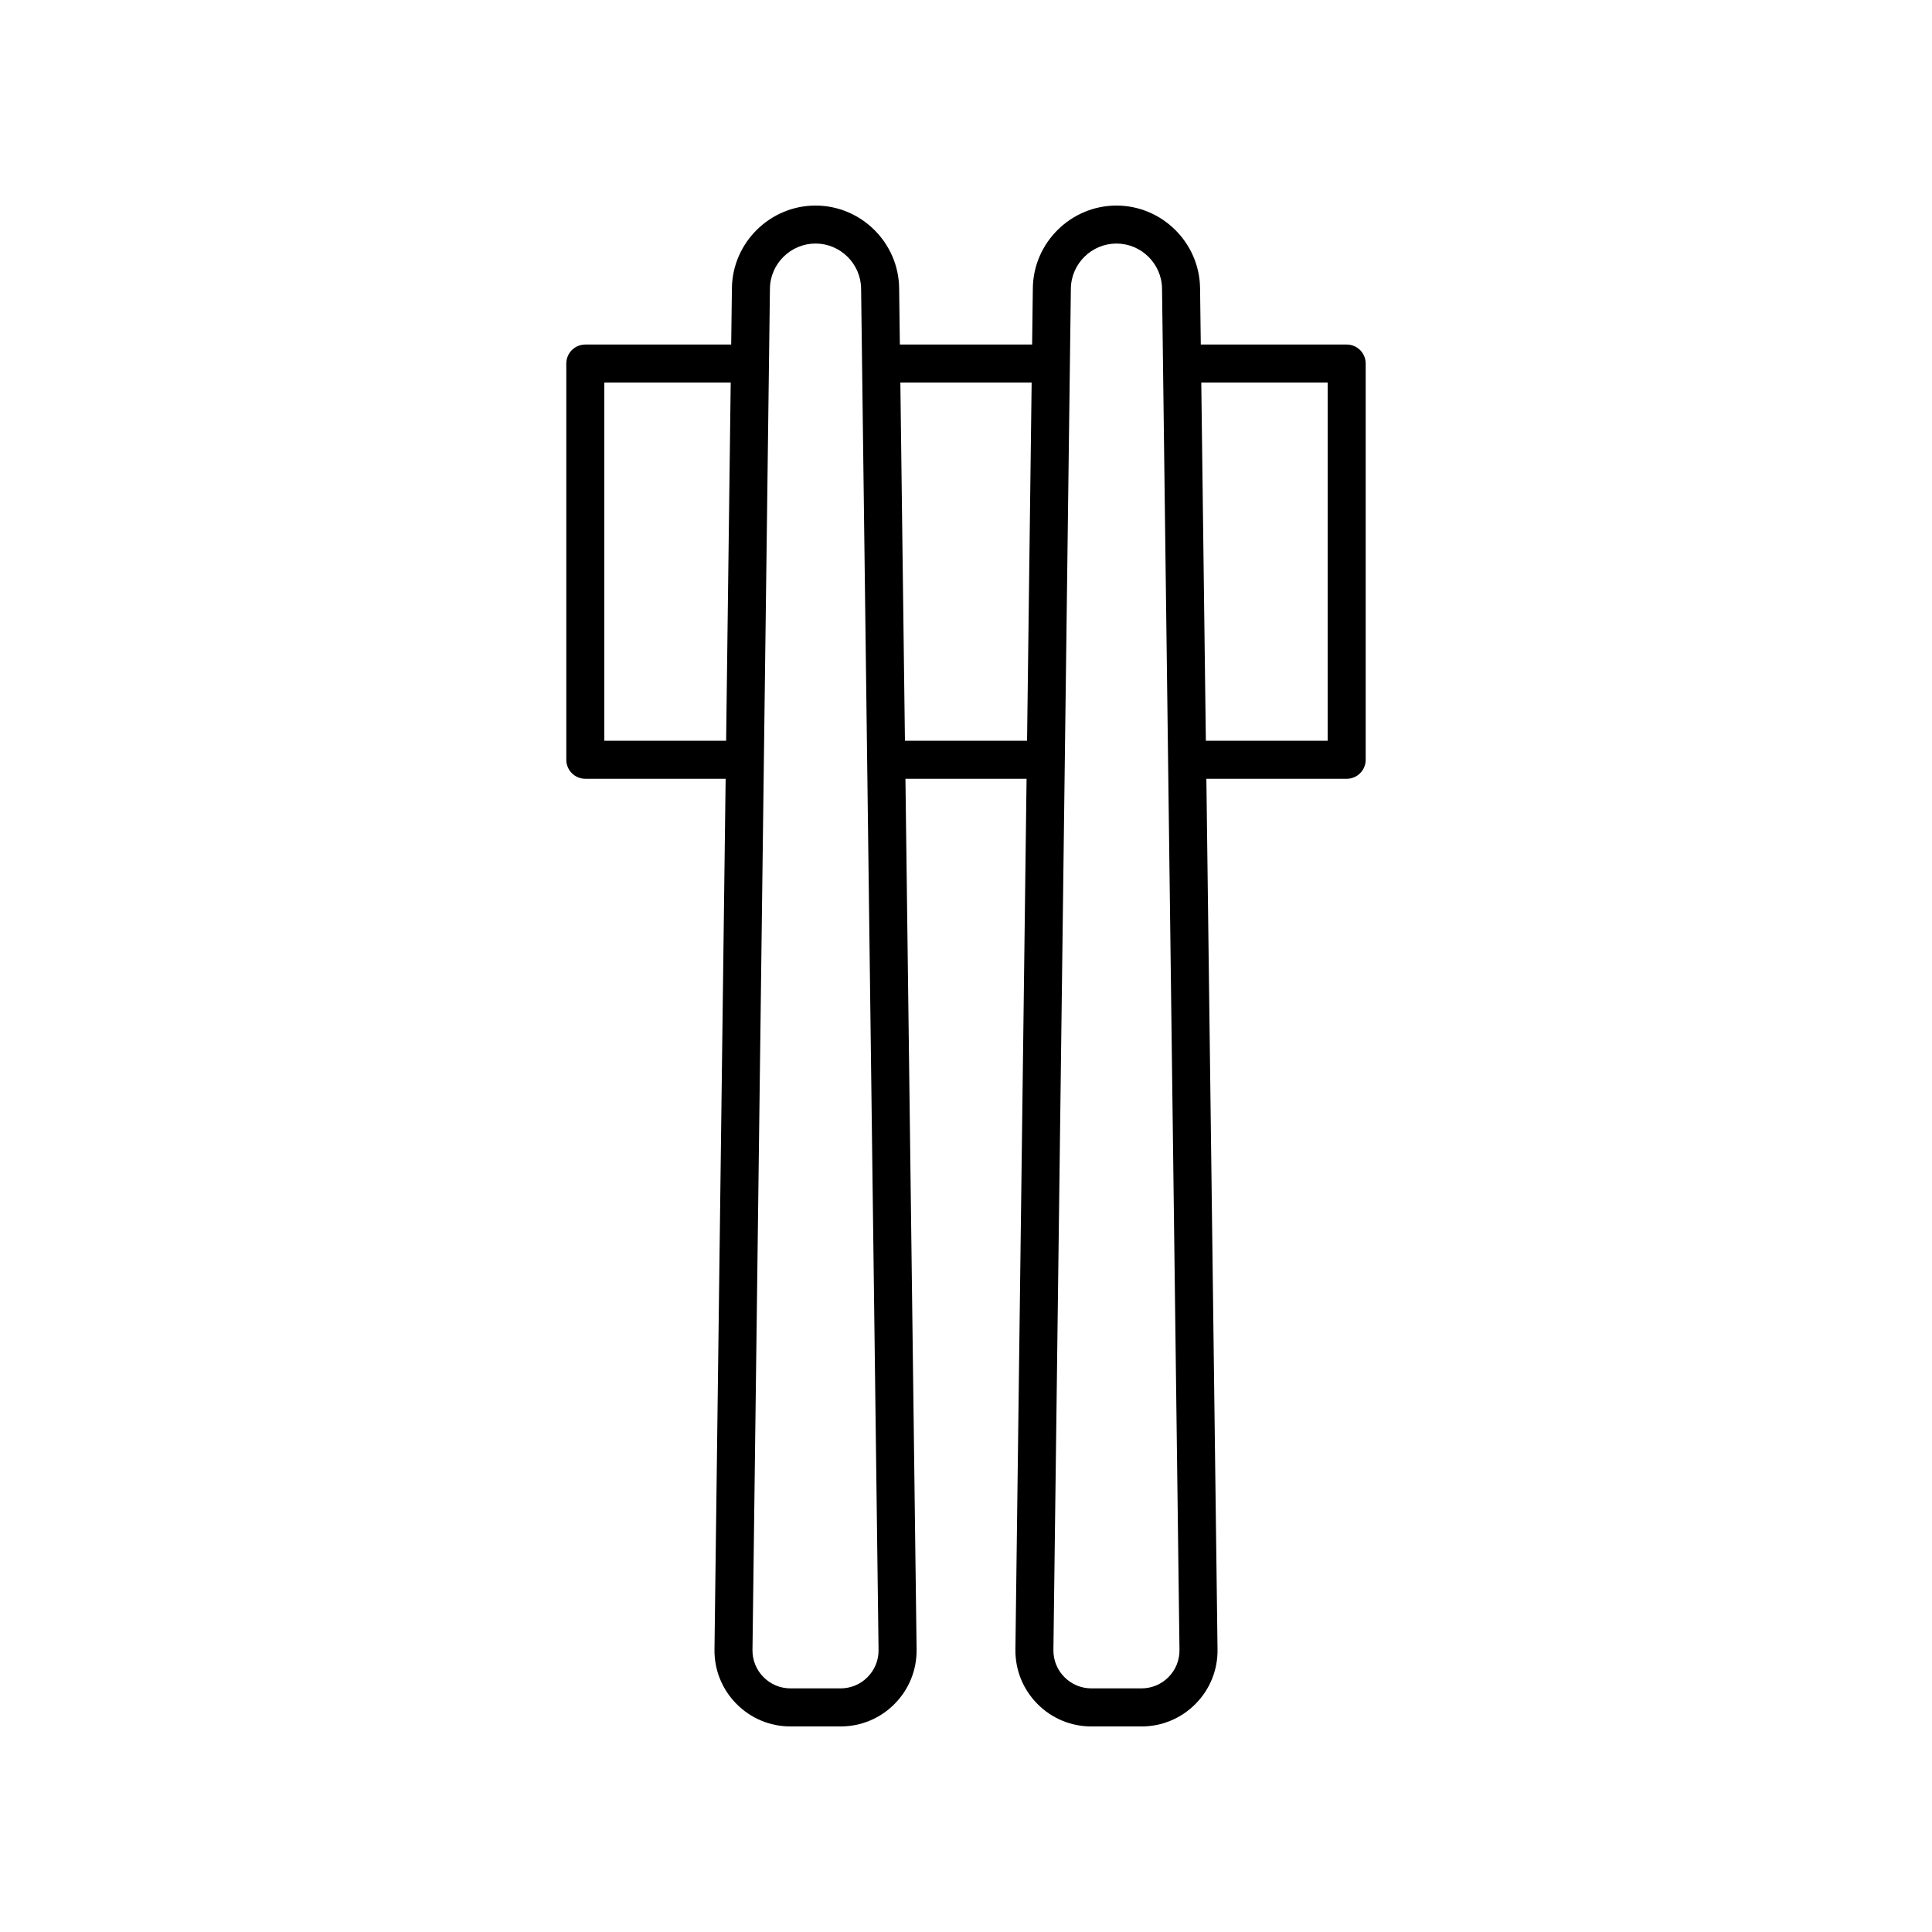
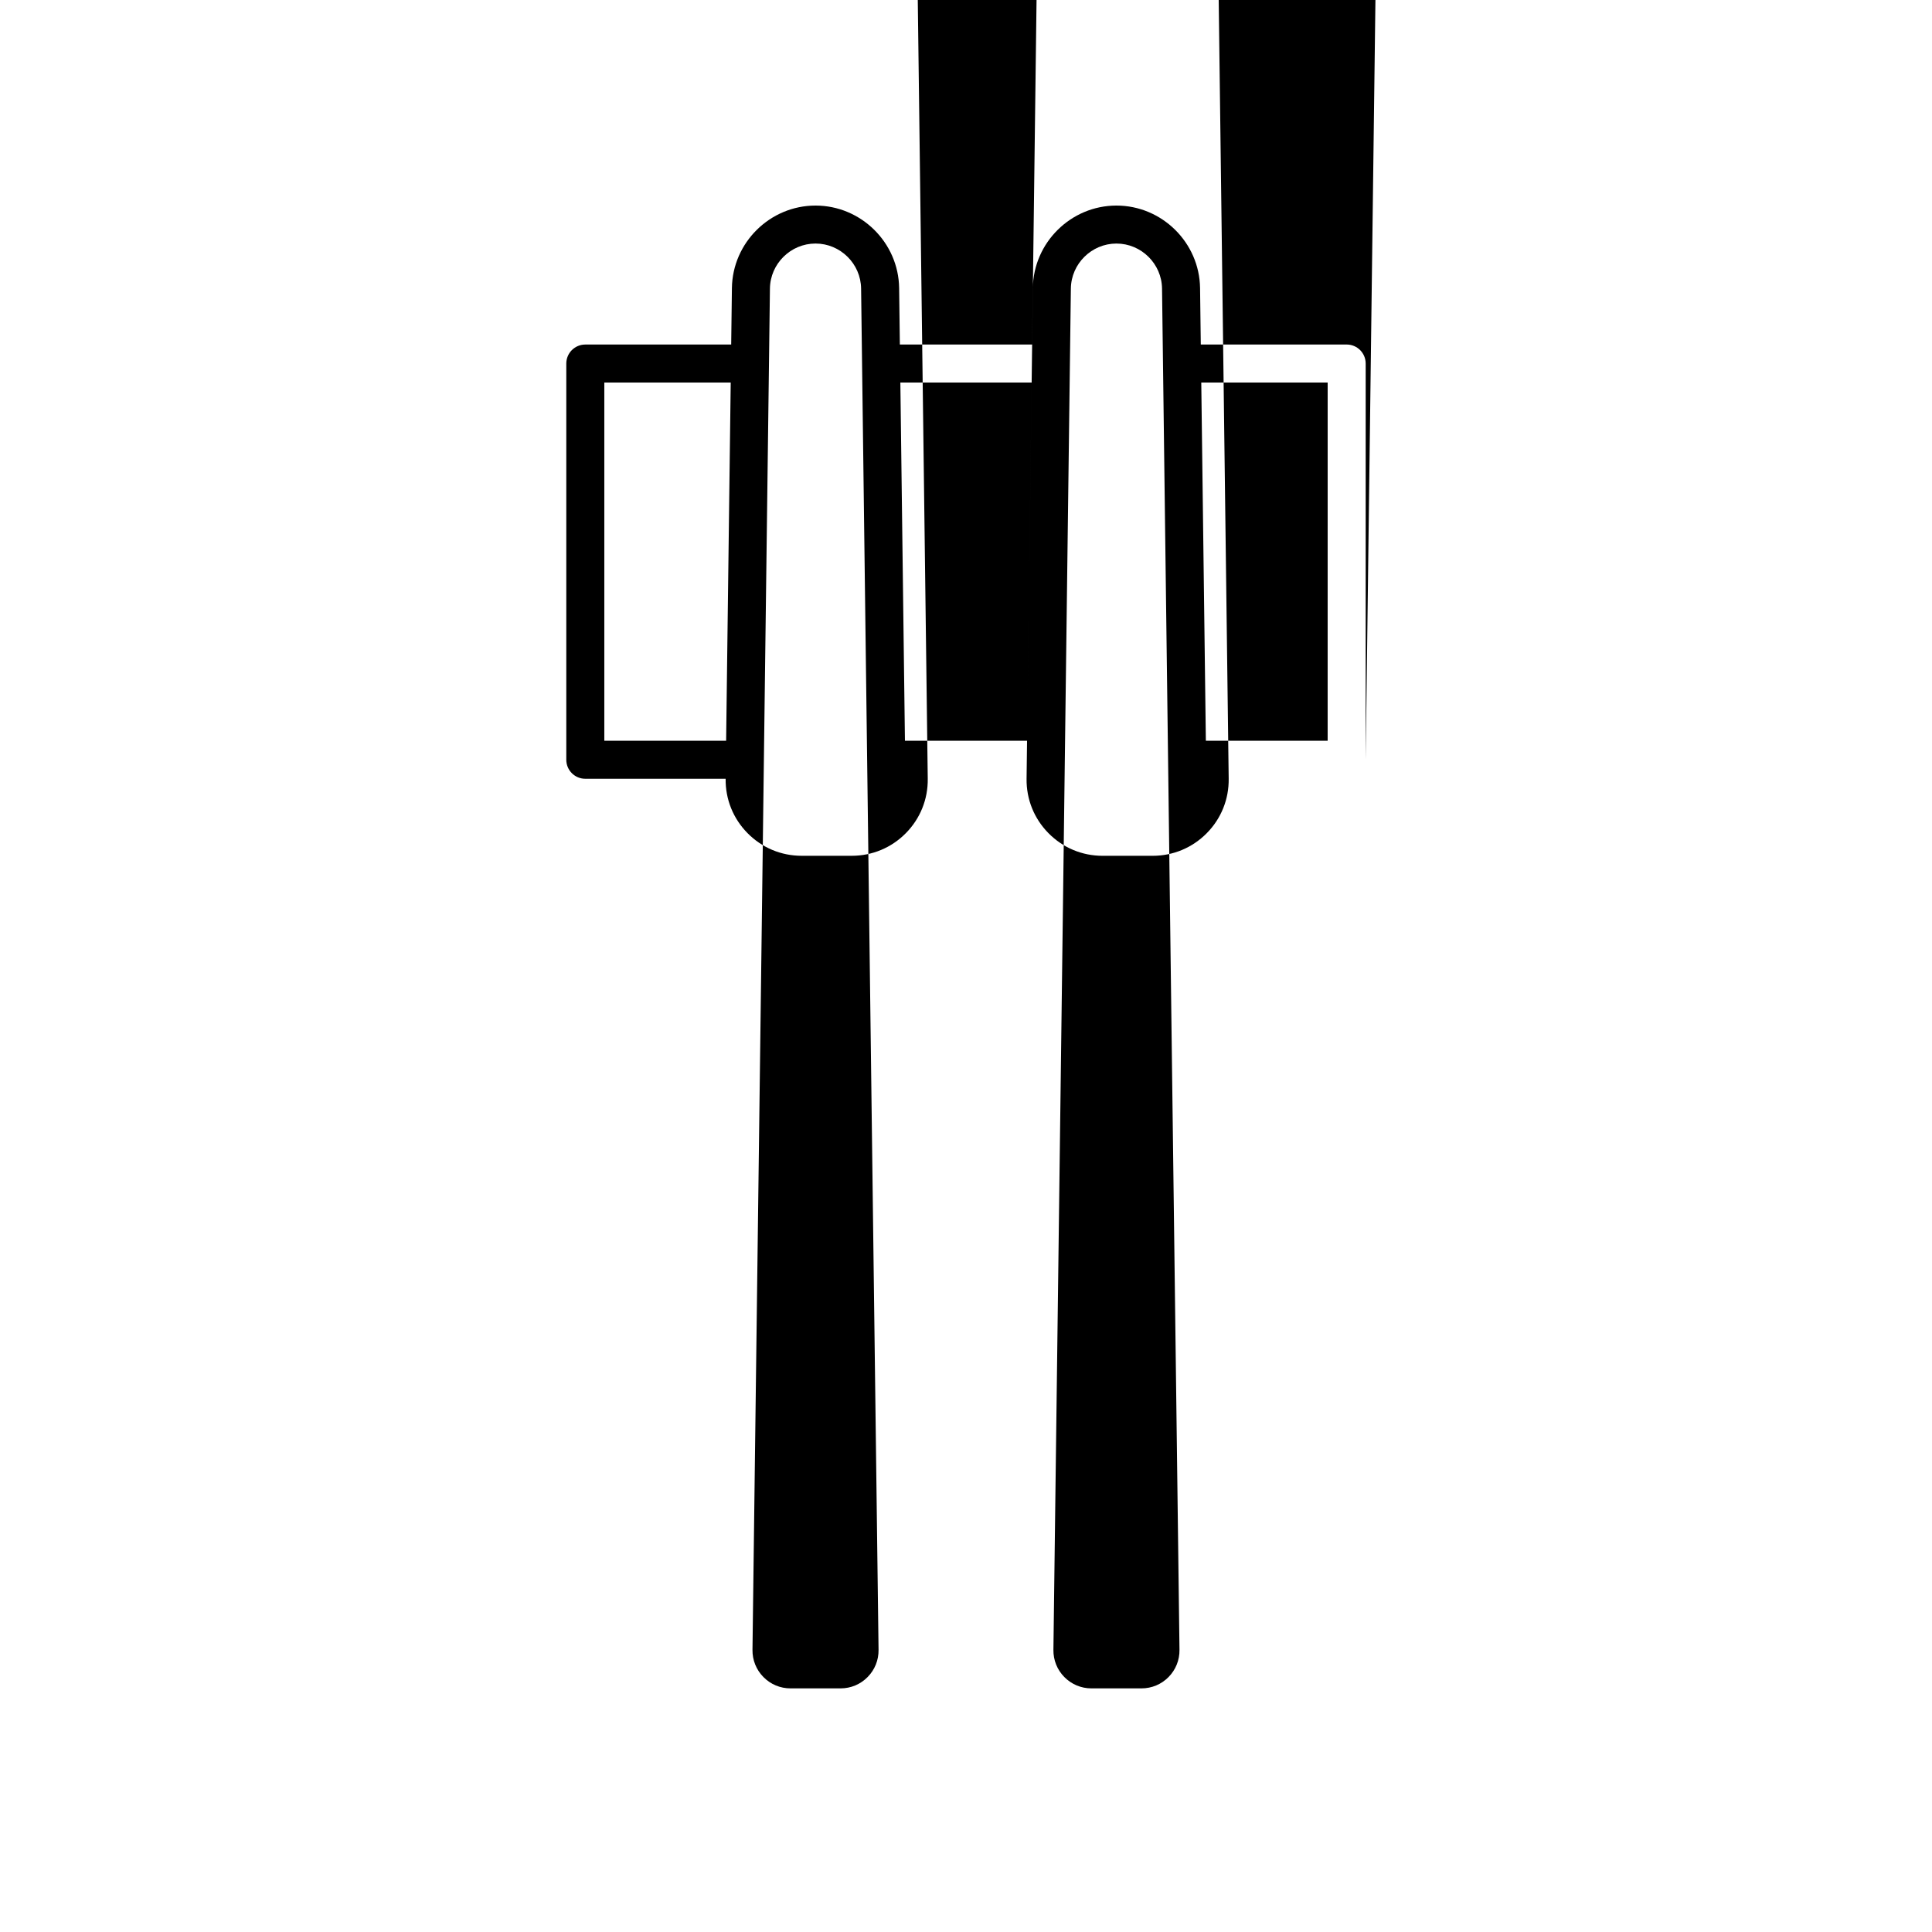
<svg xmlns="http://www.w3.org/2000/svg" fill="#000000" width="800px" height="800px" version="1.1" viewBox="144 144 512 512">
-   <path d="m505.92 345.34v-105c0-2.781-2.254-5.039-5.039-5.039h-38.66l-0.191-14.957c-0.16-12.055-10.102-21.867-22.16-21.867-12.062 0-22.004 9.812-22.156 21.875l-0.191 14.953h-35.051l-0.191-14.953c-0.152-12.062-10.09-21.875-22.156-21.875-12.059 0-22.004 9.812-22.16 21.875l-0.191 14.953h-38.66c-2.785 0-5.039 2.254-5.039 5.039v105c0 2.781 2.254 5.039 5.039 5.039h37.188l-2.957 230.73c-0.07 5.43 1.992 10.551 5.809 14.414 3.816 3.867 8.91 5.996 14.344 5.996h13.266c5.434 0 10.523-2.129 14.336-5.992 3.816-3.863 5.879-8.988 5.809-14.418l-2.957-230.73h32.102l-2.957 230.73c-0.07 5.434 1.992 10.555 5.809 14.418 3.812 3.867 8.902 5.996 14.336 5.996h13.266c5.434 0 10.523-2.129 14.344-5.996 3.816-3.863 5.879-8.988 5.809-14.414l-2.957-230.73h37.188c2.781-0.004 5.035-2.258 5.035-5.039zm-201.77-5.039v-94.926h33.496l-1.215 94.926zm69.773 248.14c-1.906 1.934-4.449 2.996-7.168 2.996h-13.266c-2.715 0-5.266-1.066-7.172-3-1.902-1.93-2.938-4.492-2.902-7.207l4.625-360.76c0.082-6.578 5.504-11.93 12.082-11.93s11.996 5.352 12.078 11.926l4.625 360.76c0.035 2.719-0.992 5.281-2.902 7.211zm9.895-248.14-1.215-94.926h34.793l-1.215 94.926zm69.855 248.14c-1.91 1.934-4.457 2.996-7.172 2.996h-13.266c-2.715 0-5.258-1.062-7.168-2.996-1.91-1.93-2.938-4.492-2.902-7.211l4.625-360.76c0.082-6.574 5.5-11.926 12.078-11.926s12 5.352 12.082 11.926l4.625 360.76c0.035 2.719-1 5.277-2.902 7.211zm42.168-248.14h-32.277l-1.215-94.926h33.496z" />
+   <path d="m505.92 345.34v-105c0-2.781-2.254-5.039-5.039-5.039h-38.66l-0.191-14.957c-0.16-12.055-10.102-21.867-22.16-21.867-12.062 0-22.004 9.812-22.156 21.875l-0.191 14.953h-35.051l-0.191-14.953c-0.152-12.062-10.09-21.875-22.156-21.875-12.059 0-22.004 9.812-22.16 21.875l-0.191 14.953h-38.66c-2.785 0-5.039 2.254-5.039 5.039v105c0 2.781 2.254 5.039 5.039 5.039h37.188c-0.07 5.43 1.992 10.551 5.809 14.414 3.816 3.867 8.91 5.996 14.344 5.996h13.266c5.434 0 10.523-2.129 14.336-5.992 3.816-3.863 5.879-8.988 5.809-14.418l-2.957-230.73h32.102l-2.957 230.73c-0.07 5.434 1.992 10.555 5.809 14.418 3.812 3.867 8.902 5.996 14.336 5.996h13.266c5.434 0 10.523-2.129 14.344-5.996 3.816-3.863 5.879-8.988 5.809-14.414l-2.957-230.73h37.188c2.781-0.004 5.035-2.258 5.035-5.039zm-201.77-5.039v-94.926h33.496l-1.215 94.926zm69.773 248.14c-1.906 1.934-4.449 2.996-7.168 2.996h-13.266c-2.715 0-5.266-1.066-7.172-3-1.902-1.93-2.938-4.492-2.902-7.207l4.625-360.76c0.082-6.578 5.504-11.93 12.082-11.93s11.996 5.352 12.078 11.926l4.625 360.76c0.035 2.719-0.992 5.281-2.902 7.211zm9.895-248.14-1.215-94.926h34.793l-1.215 94.926zm69.855 248.14c-1.91 1.934-4.457 2.996-7.172 2.996h-13.266c-2.715 0-5.258-1.062-7.168-2.996-1.91-1.93-2.938-4.492-2.902-7.211l4.625-360.76c0.082-6.574 5.5-11.926 12.078-11.926s12 5.352 12.082 11.926l4.625 360.76c0.035 2.719-1 5.277-2.902 7.211zm42.168-248.14h-32.277l-1.215-94.926h33.496z" />
</svg>